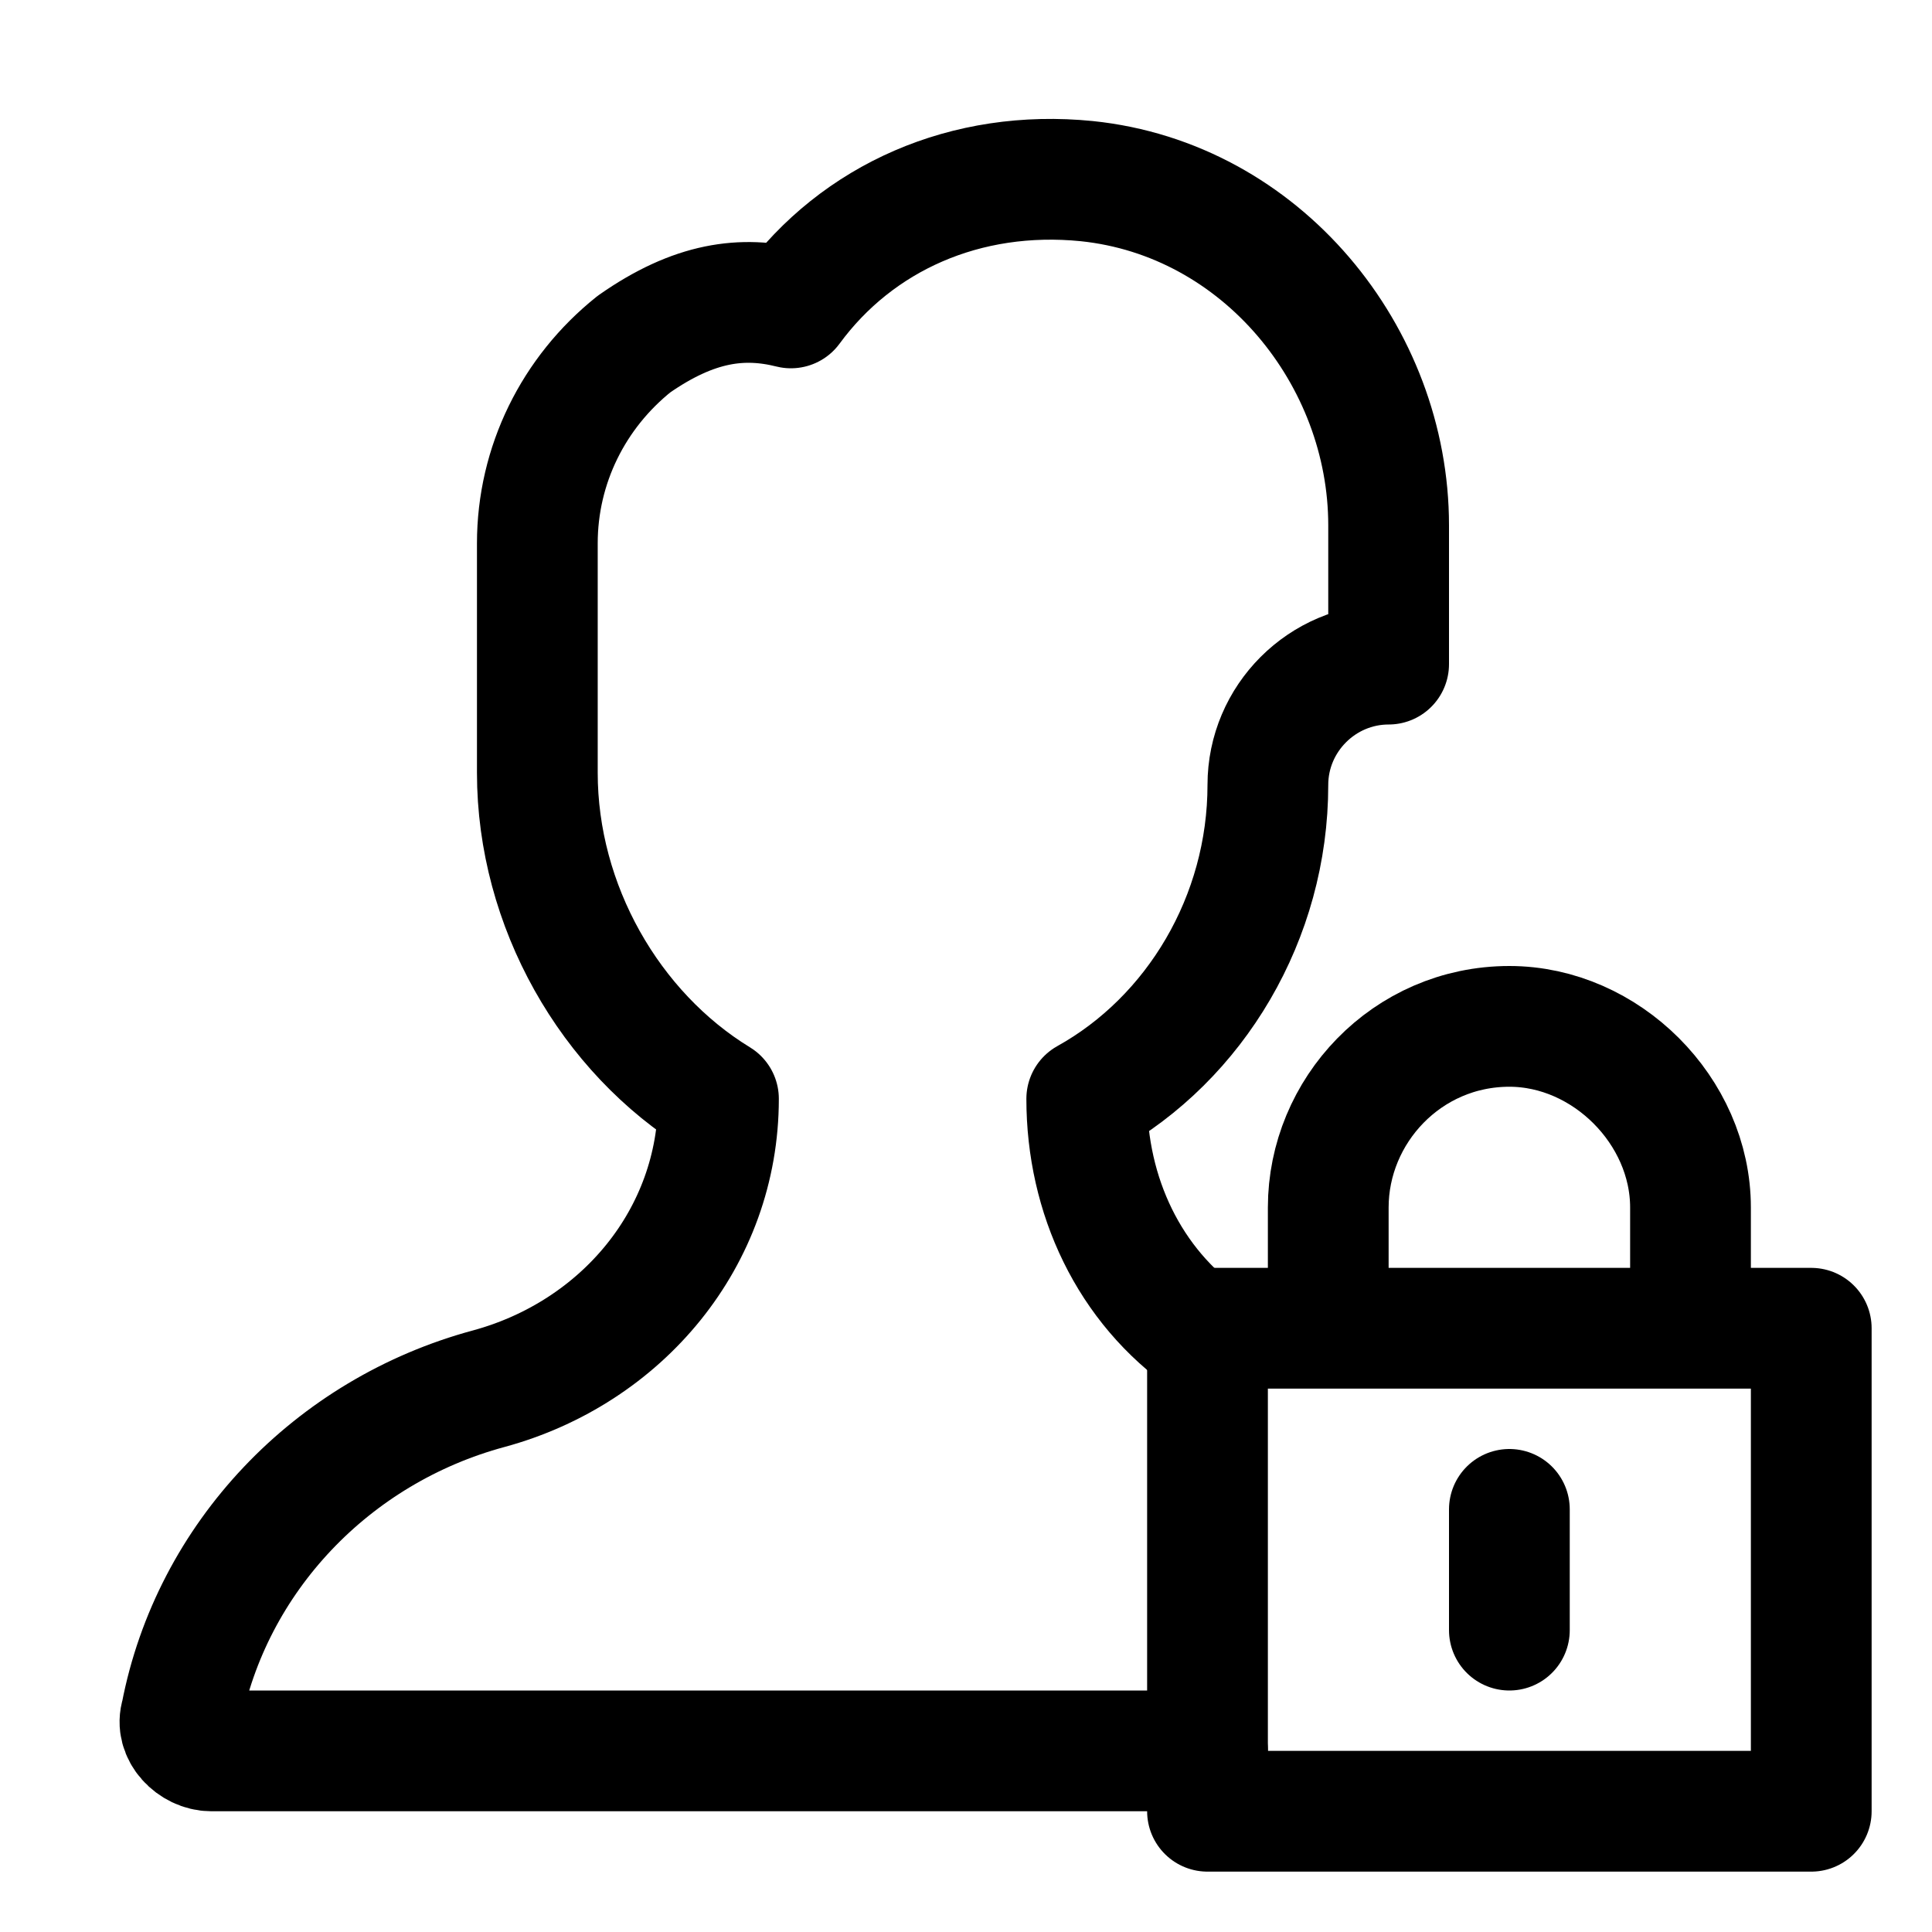
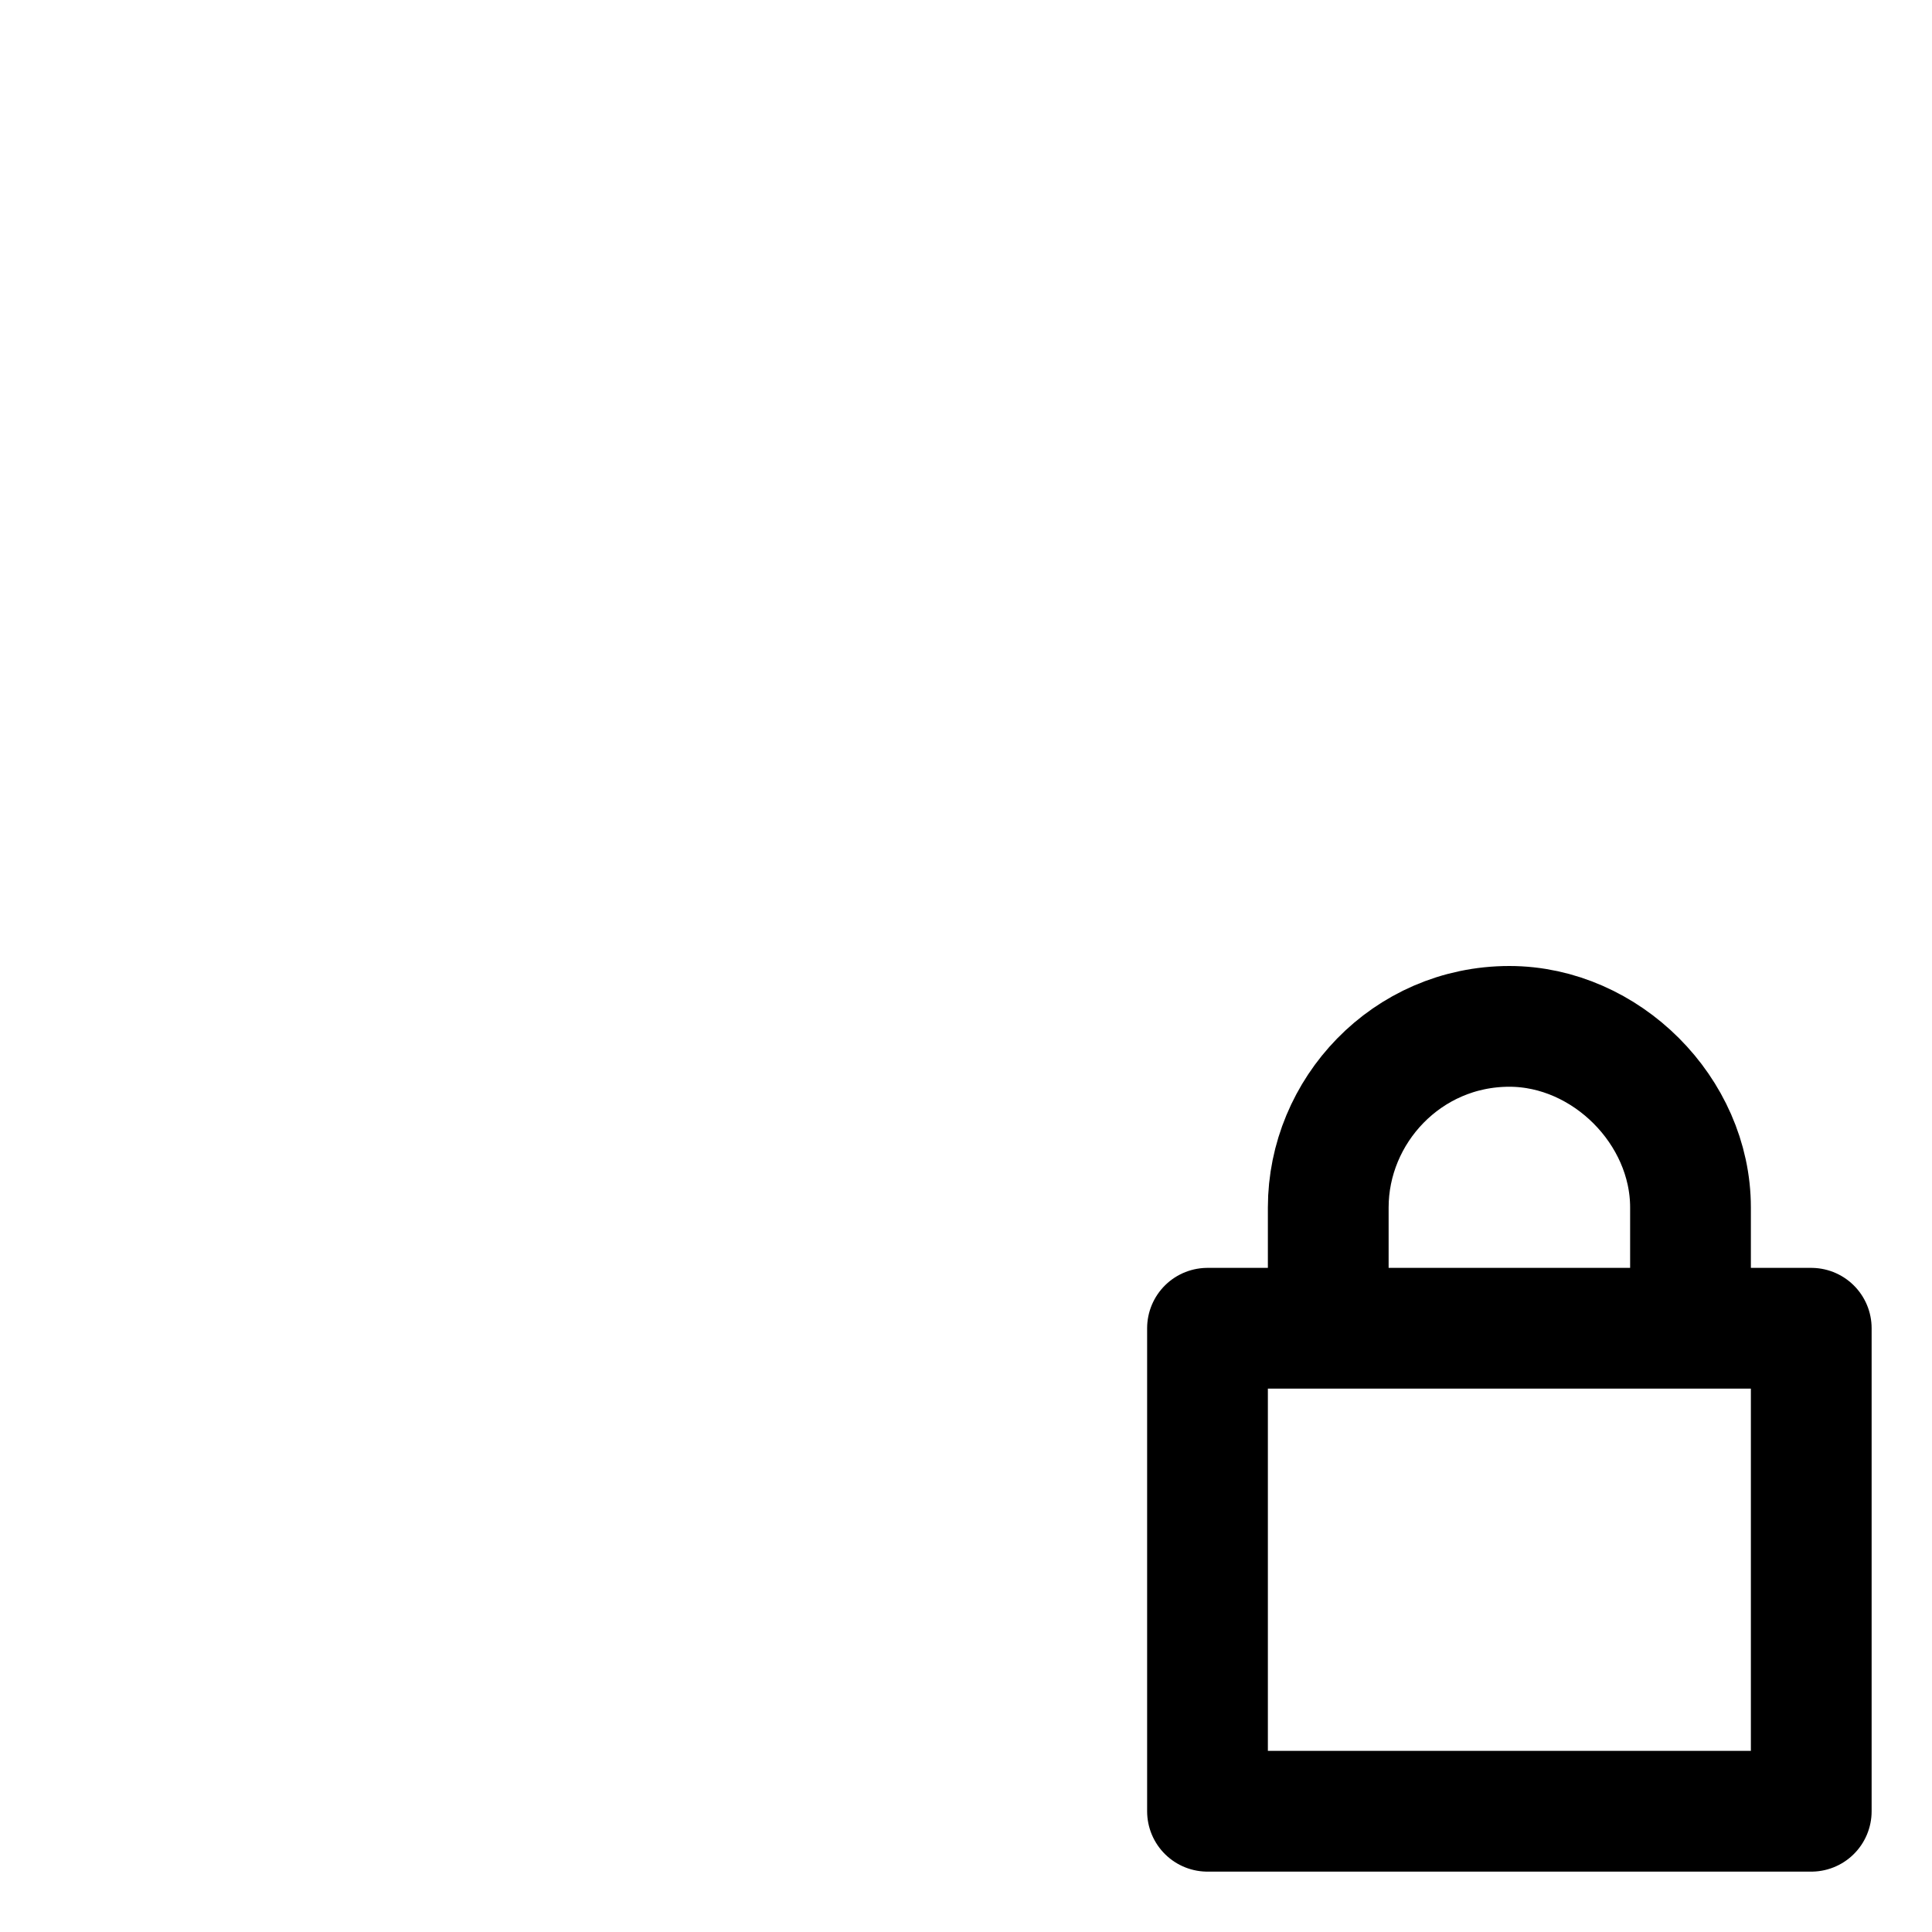
<svg xmlns="http://www.w3.org/2000/svg" version="1.1" id="Icons" viewBox="0 0 32 32" xml:space="preserve">
  <style type="text/css">
	.st0{fill:none;stroke:#000000;stroke-width:2;stroke-linecap:round;stroke-linejoin:round;stroke-miterlimit:10;}
	.st1{fill:none;stroke:#000000;stroke-width:2;stroke-linejoin:round;stroke-miterlimit:10;}
</style>
  <path class="st0" d="M22,22l8,0v8H20v-8L22,22v-2c0-1.6,1.3-3,3-3h0c1.6,0,3,1.4,3,3v2" />
-   <line class="st0" x1="25" y1="25" x2="25" y2="27" />
-   <path class="st0" d="M20,22.2c-1.3-0.9-2-2.4-2-4c1.8-1,3-3,3-5.2v0c0-1.1,0.9-2,2-2h0l0-2.3C23,5.9,20.9,3.3,18,3  c-2-0.2-3.8,0.6-4.9,2.1c-0.8-0.2-1.6-0.1-2.6,0.6c-1,0.8-1.6,2-1.6,3.3l0,1v1.5v1.3c0,2.2,1.2,4.3,3,5.4v0c0,2.3-1.6,4.2-3.8,4.8  c-2.6,0.7-4.6,2.8-5.1,5.4C2.9,28.7,3.2,29,3.5,29H20" />
</svg>